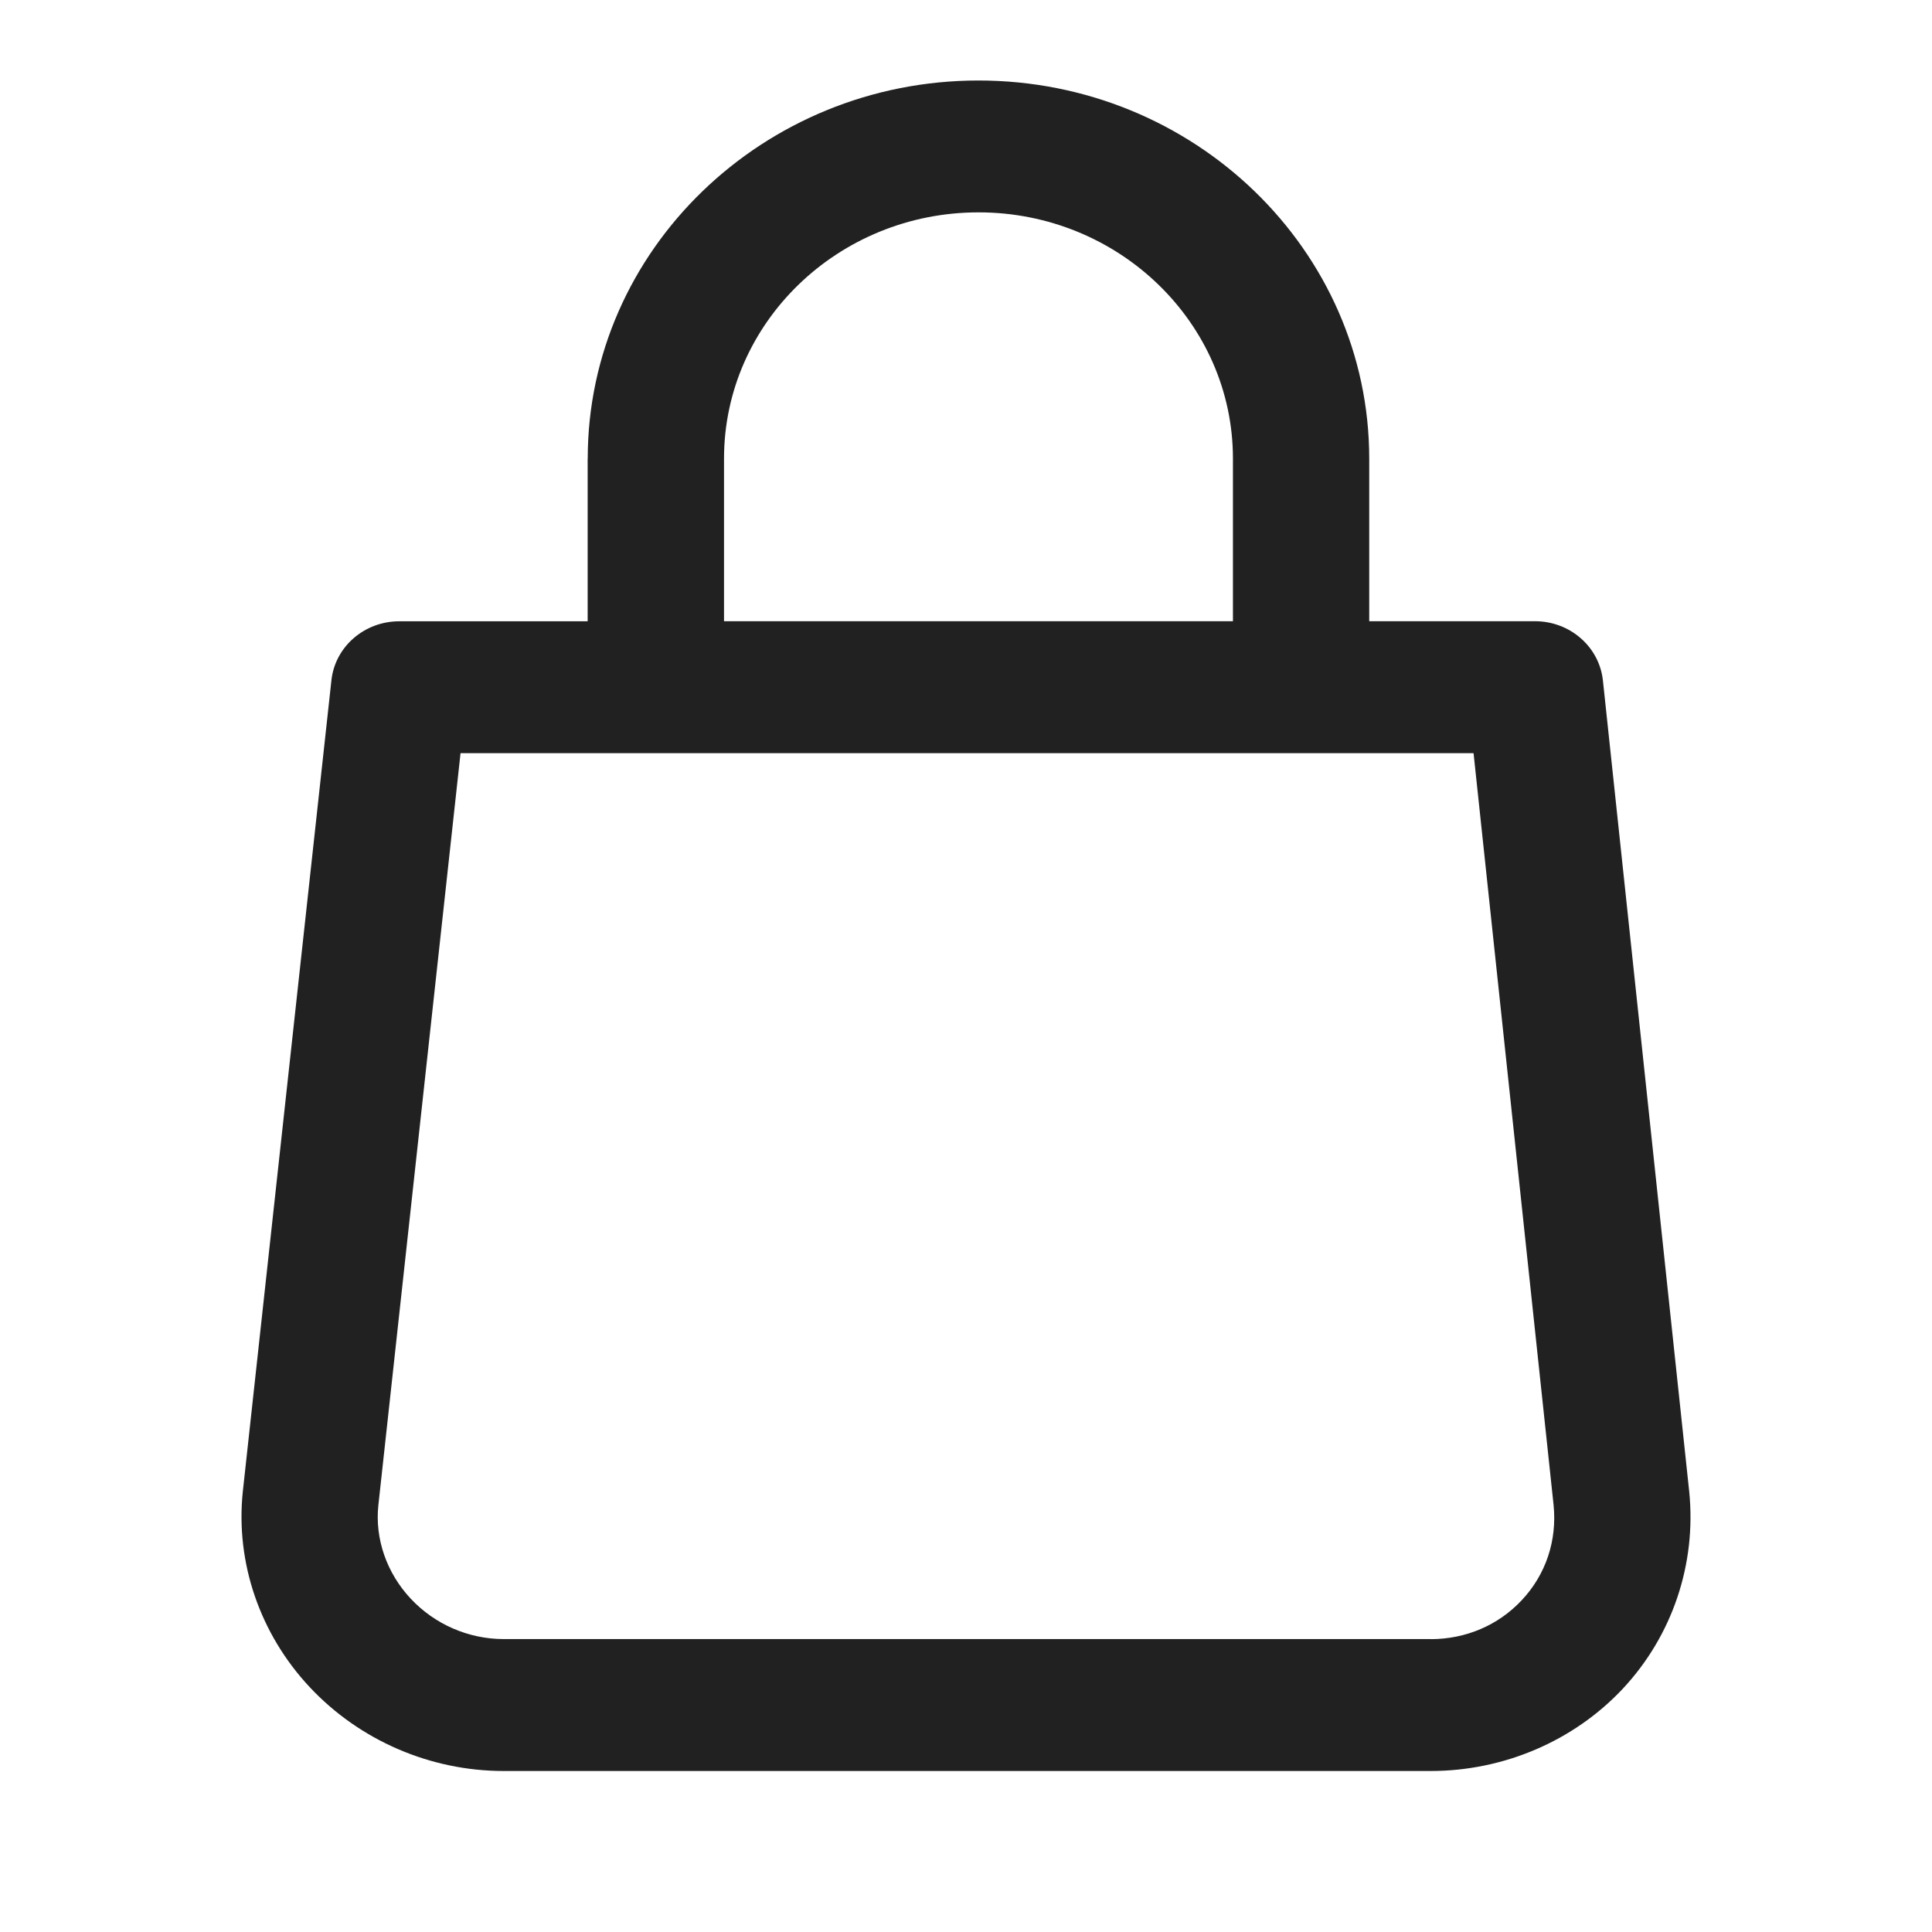
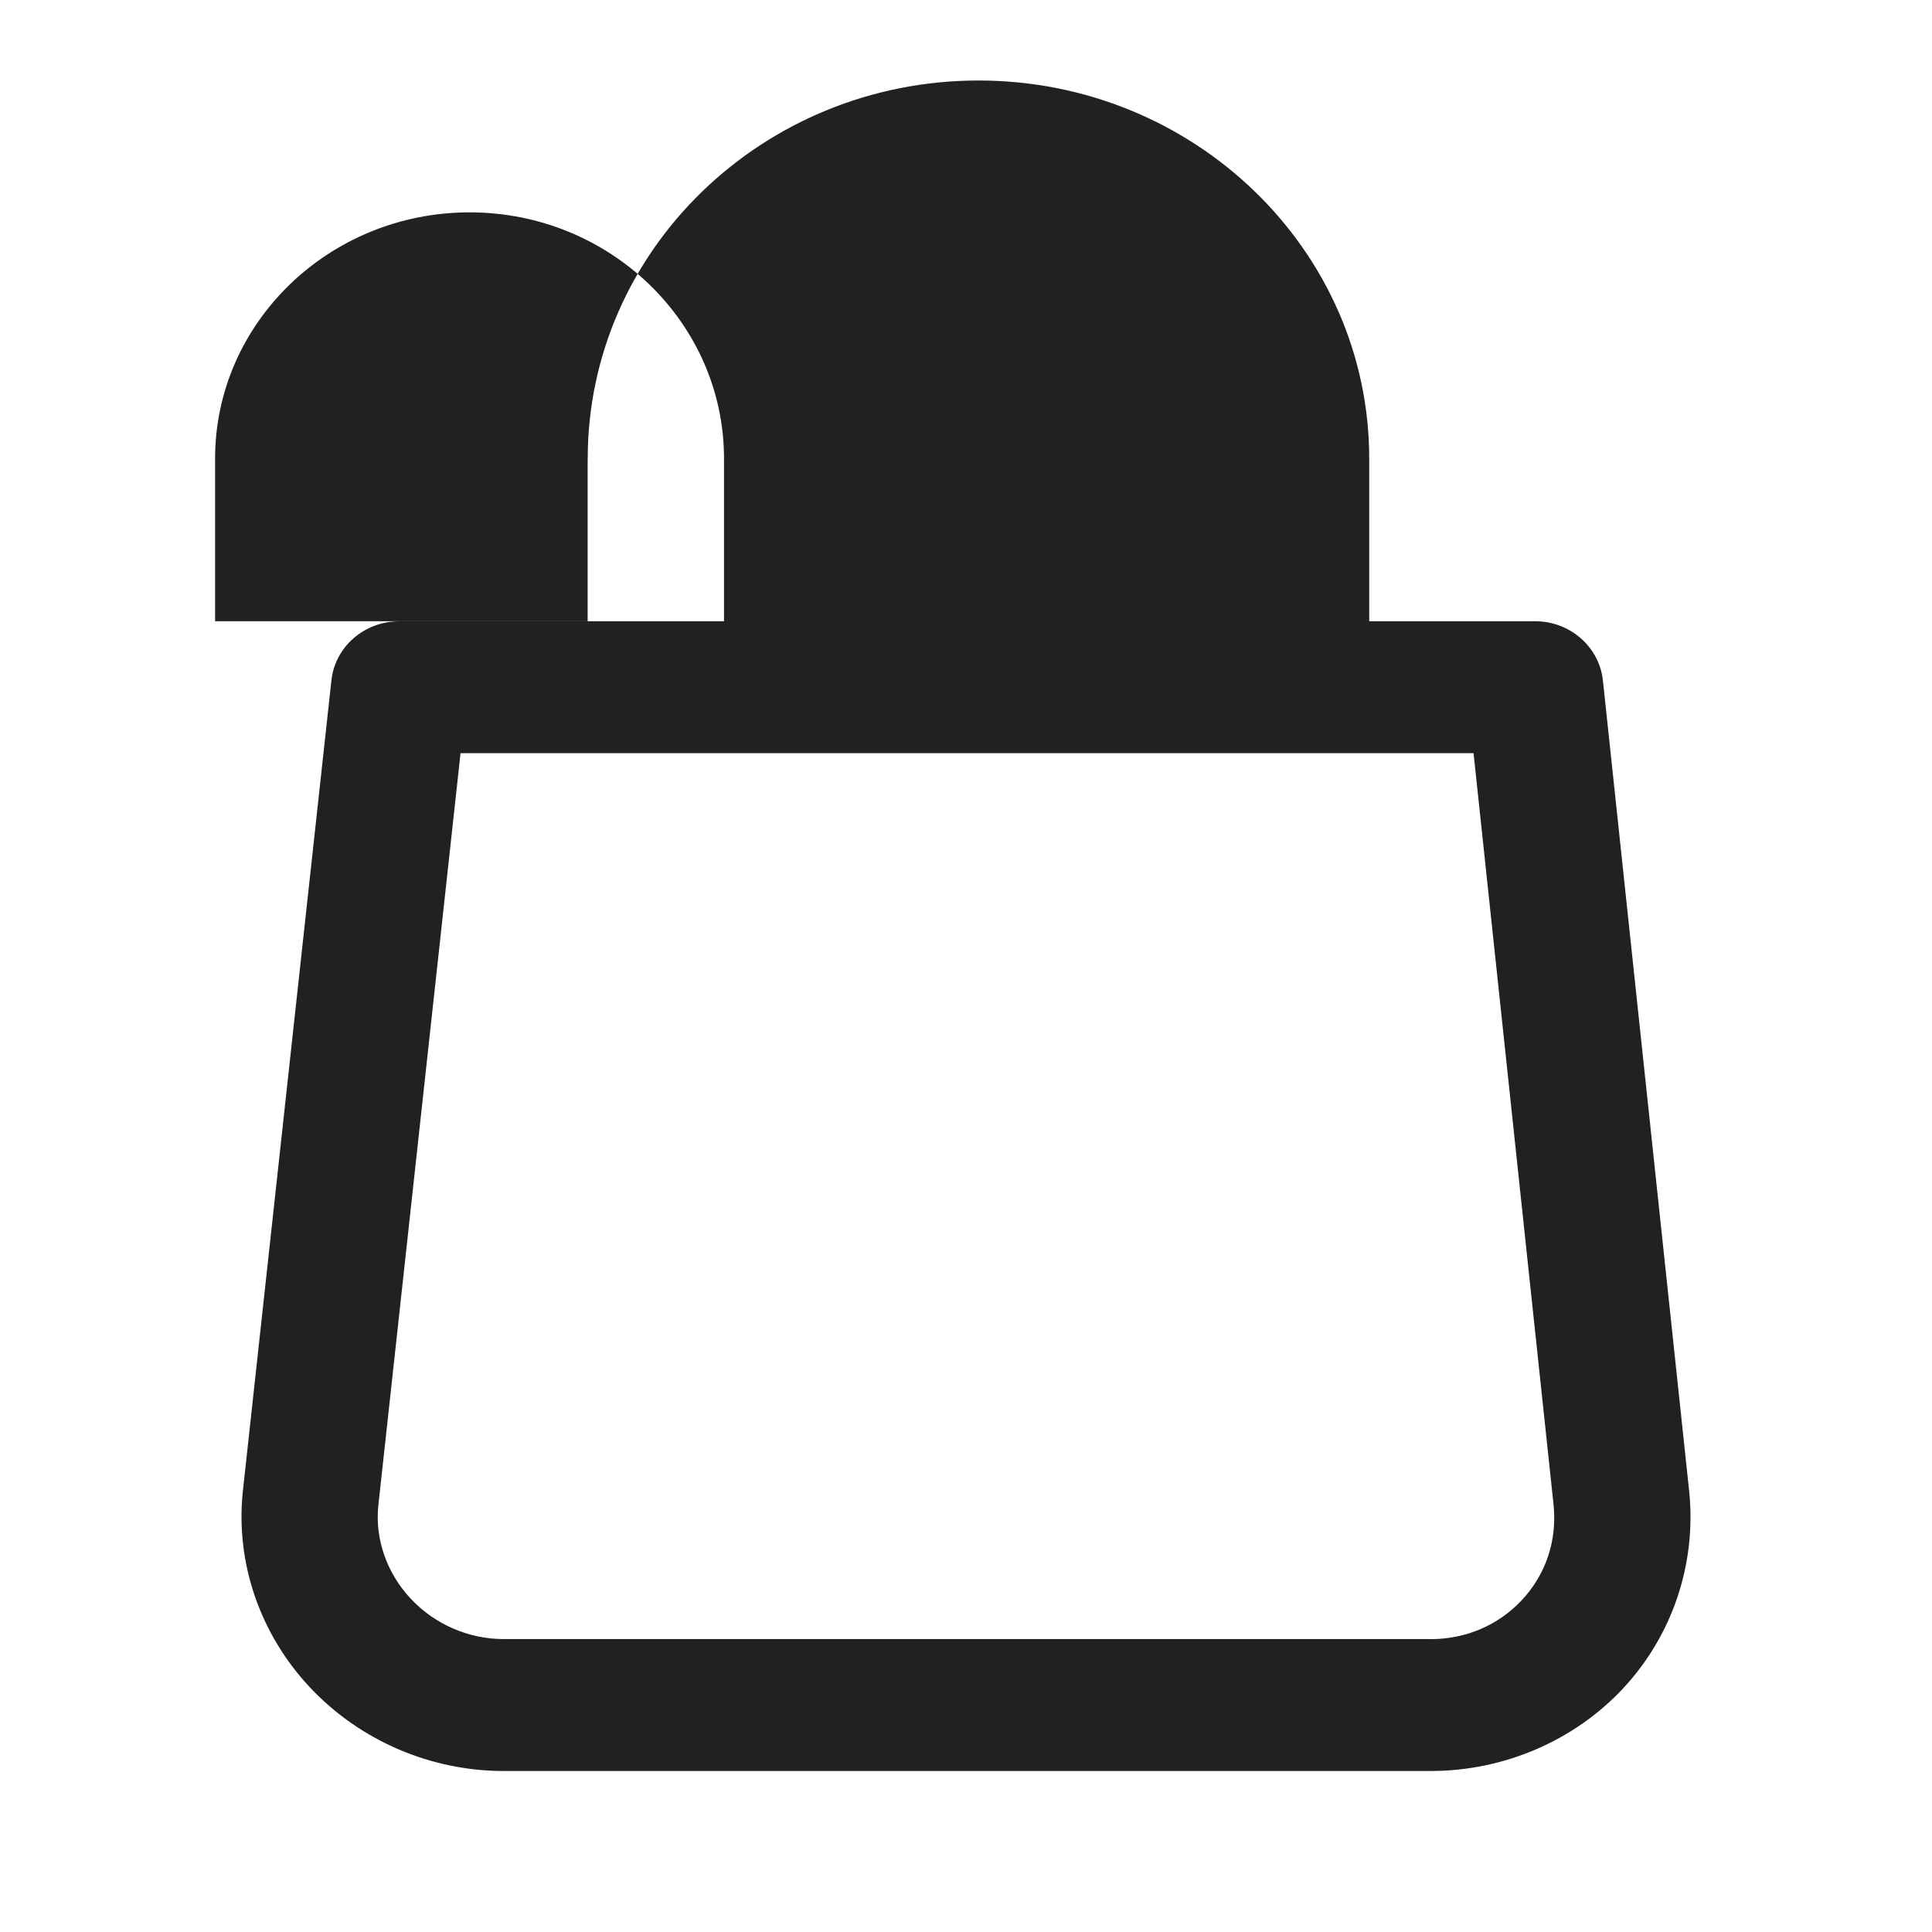
<svg xmlns="http://www.w3.org/2000/svg" width="24" height="24" fill="none" viewBox="0 0 24 24">
-   <path fill="#212121" fill-rule="evenodd" d="M7.301 5.697C7.301 3.107 9.48 1 12.155 1c2.677 0 4.854 2.107 4.854 4.697v2.02h2.06c.434 0 .798.318.843.736l1.072 10.076c.091.9-.21 1.792-.826 2.45C19.55 21.627 18.68 22 17.772 22H6.257c-.912 0-1.79-.38-2.41-1.042-.619-.662-.922-1.546-.831-2.426L4.117 8.451c.045-.417.409-.733.842-.733H7.3V5.697zm1.693 2.02h6.322v-2.02c0-1.687-1.418-3.059-3.16-3.059-1.744 0-3.162 1.372-3.162 3.059v2.02zm8.778 12.645c.437 0 .84-.172 1.132-.484.3-.32.44-.741.395-1.184l-.994-9.338H5.721L4.7 18.7c-.044.415.103.84.402 1.159.299.32.72.502 1.154.502h11.515z" clip-rule="evenodd" />
+   <path fill="#212121" fill-rule="evenodd" d="M7.301 5.697C7.301 3.107 9.48 1 12.155 1c2.677 0 4.854 2.107 4.854 4.697v2.02h2.06c.434 0 .798.318.843.736l1.072 10.076c.091.9-.21 1.792-.826 2.45C19.55 21.627 18.68 22 17.772 22H6.257c-.912 0-1.79-.38-2.41-1.042-.619-.662-.922-1.546-.831-2.426L4.117 8.451c.045-.417.409-.733.842-.733H7.3V5.697zm1.693 2.02v-2.02c0-1.687-1.418-3.059-3.16-3.059-1.744 0-3.162 1.372-3.162 3.059v2.02zm8.778 12.645c.437 0 .84-.172 1.132-.484.3-.32.44-.741.395-1.184l-.994-9.338H5.721L4.7 18.7c-.044.415.103.84.402 1.159.299.32.72.502 1.154.502h11.515z" clip-rule="evenodd" />
</svg>